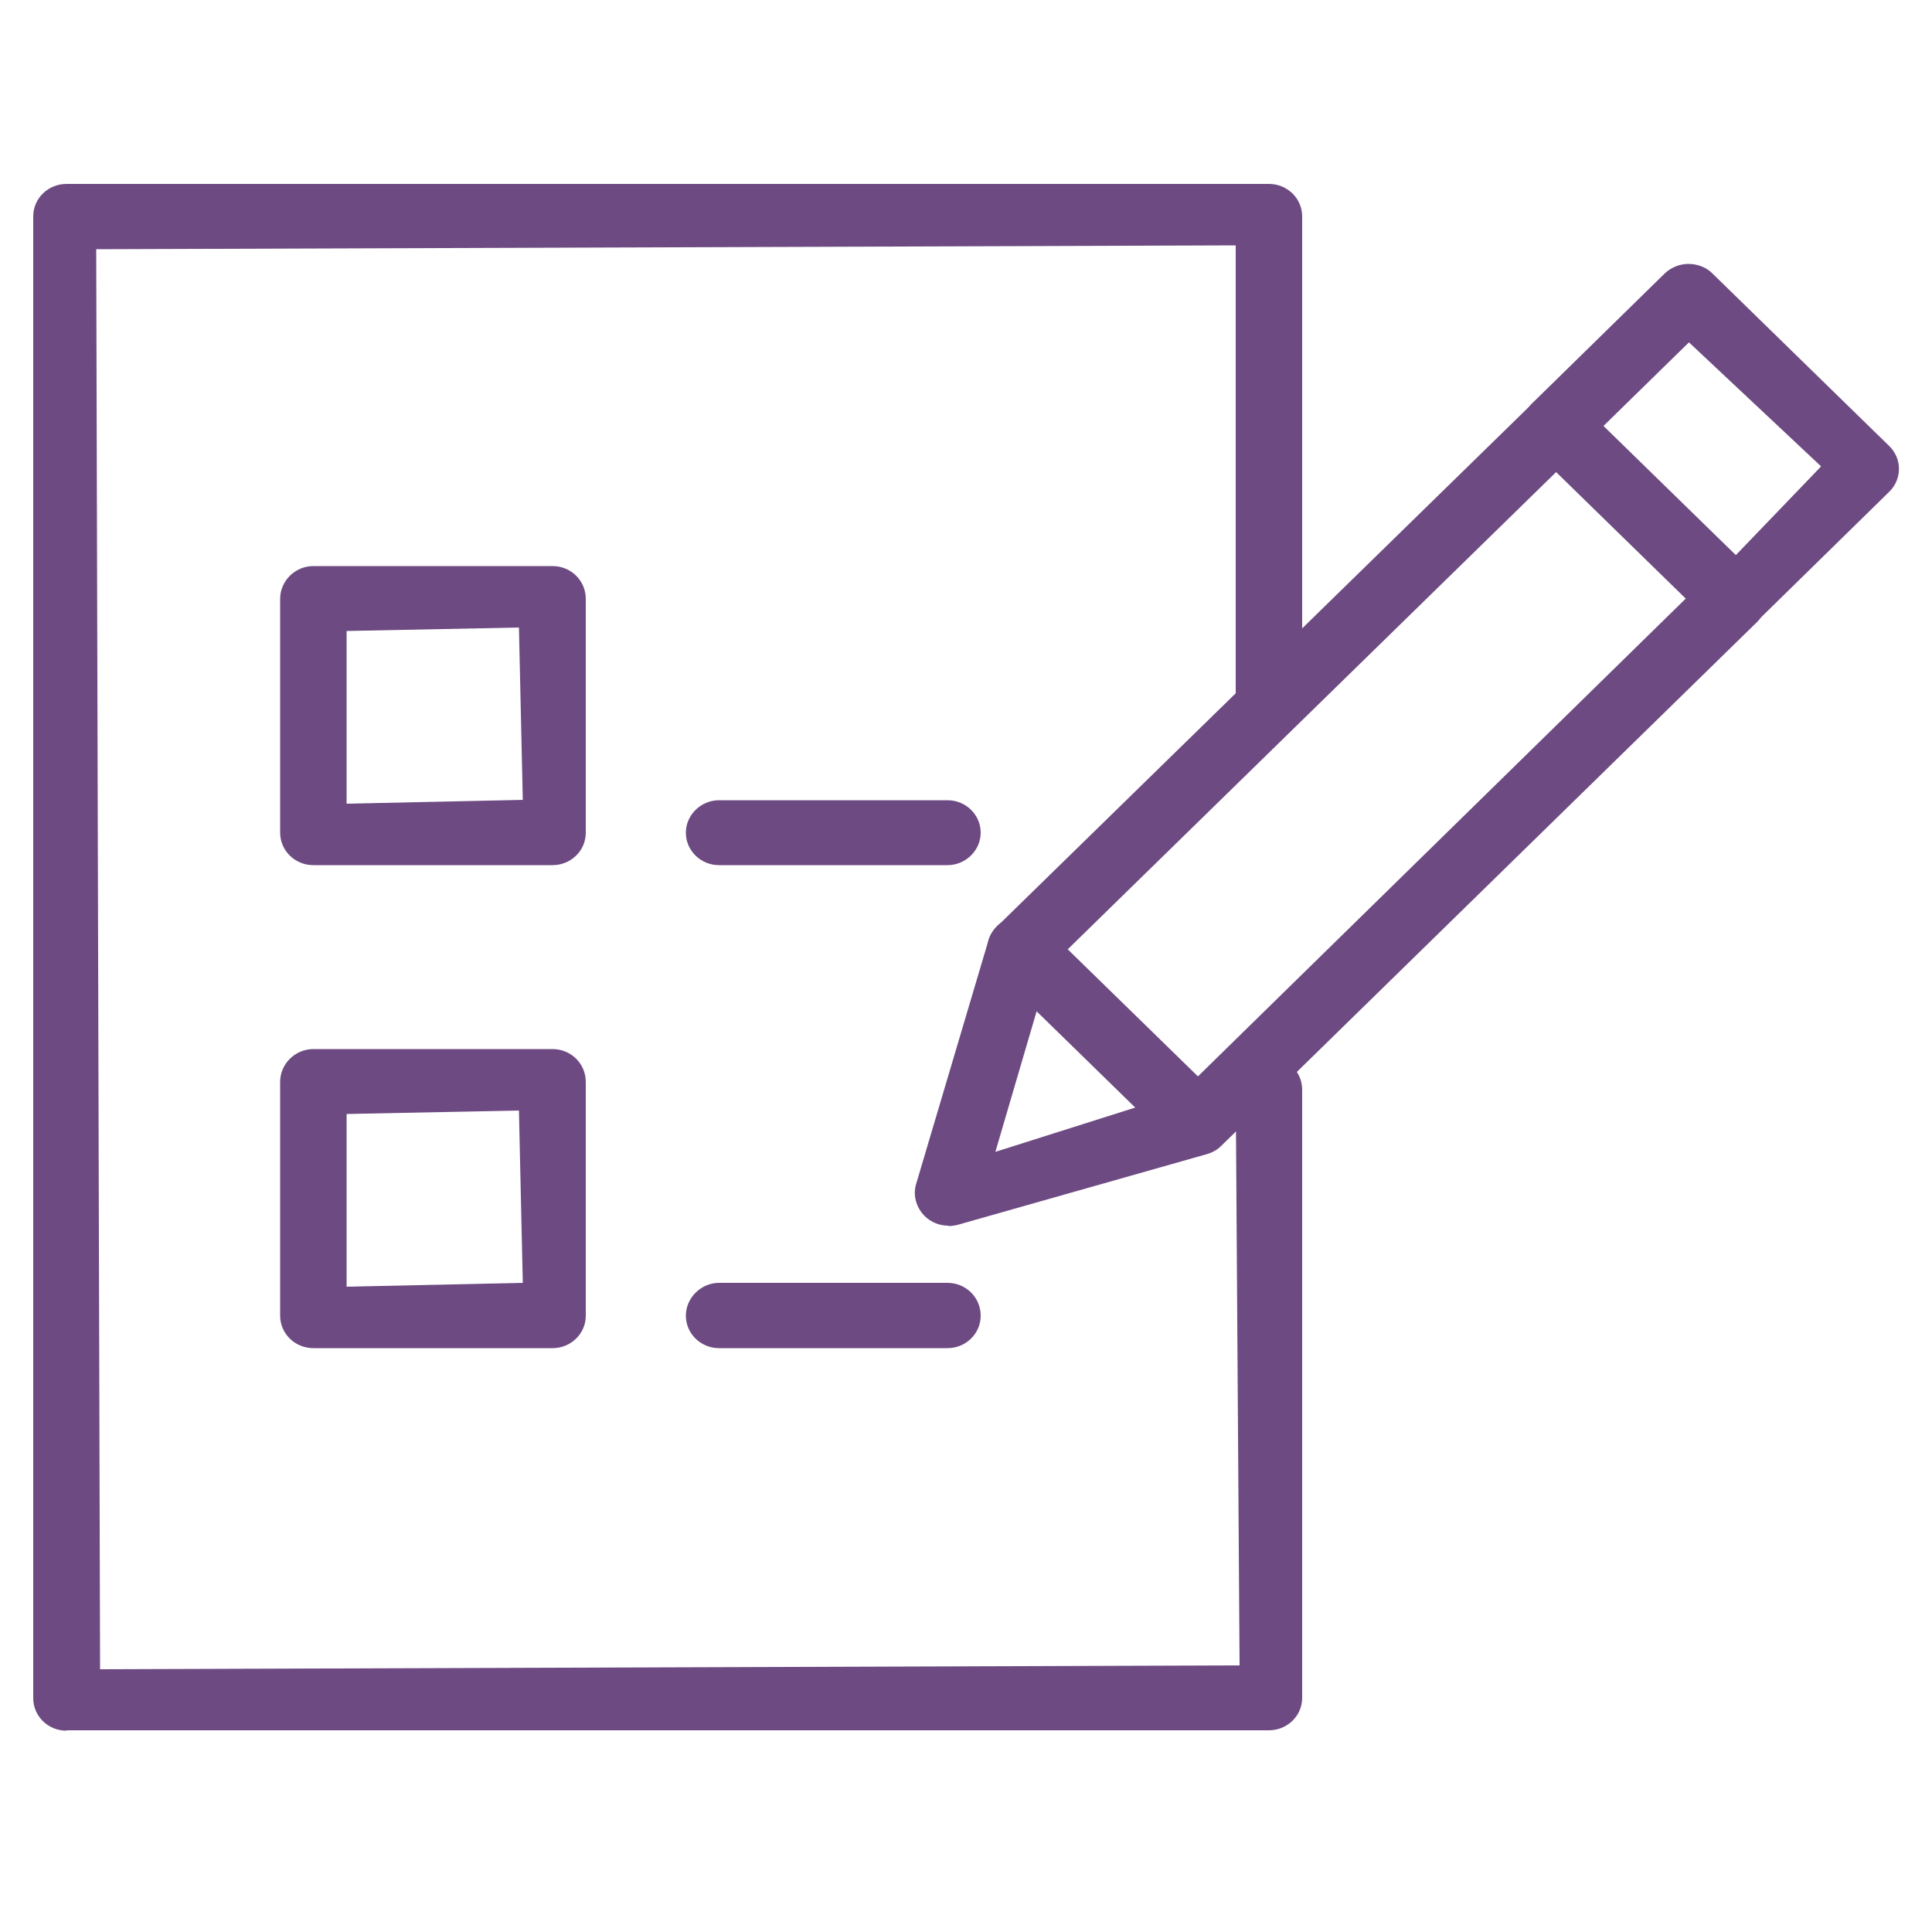
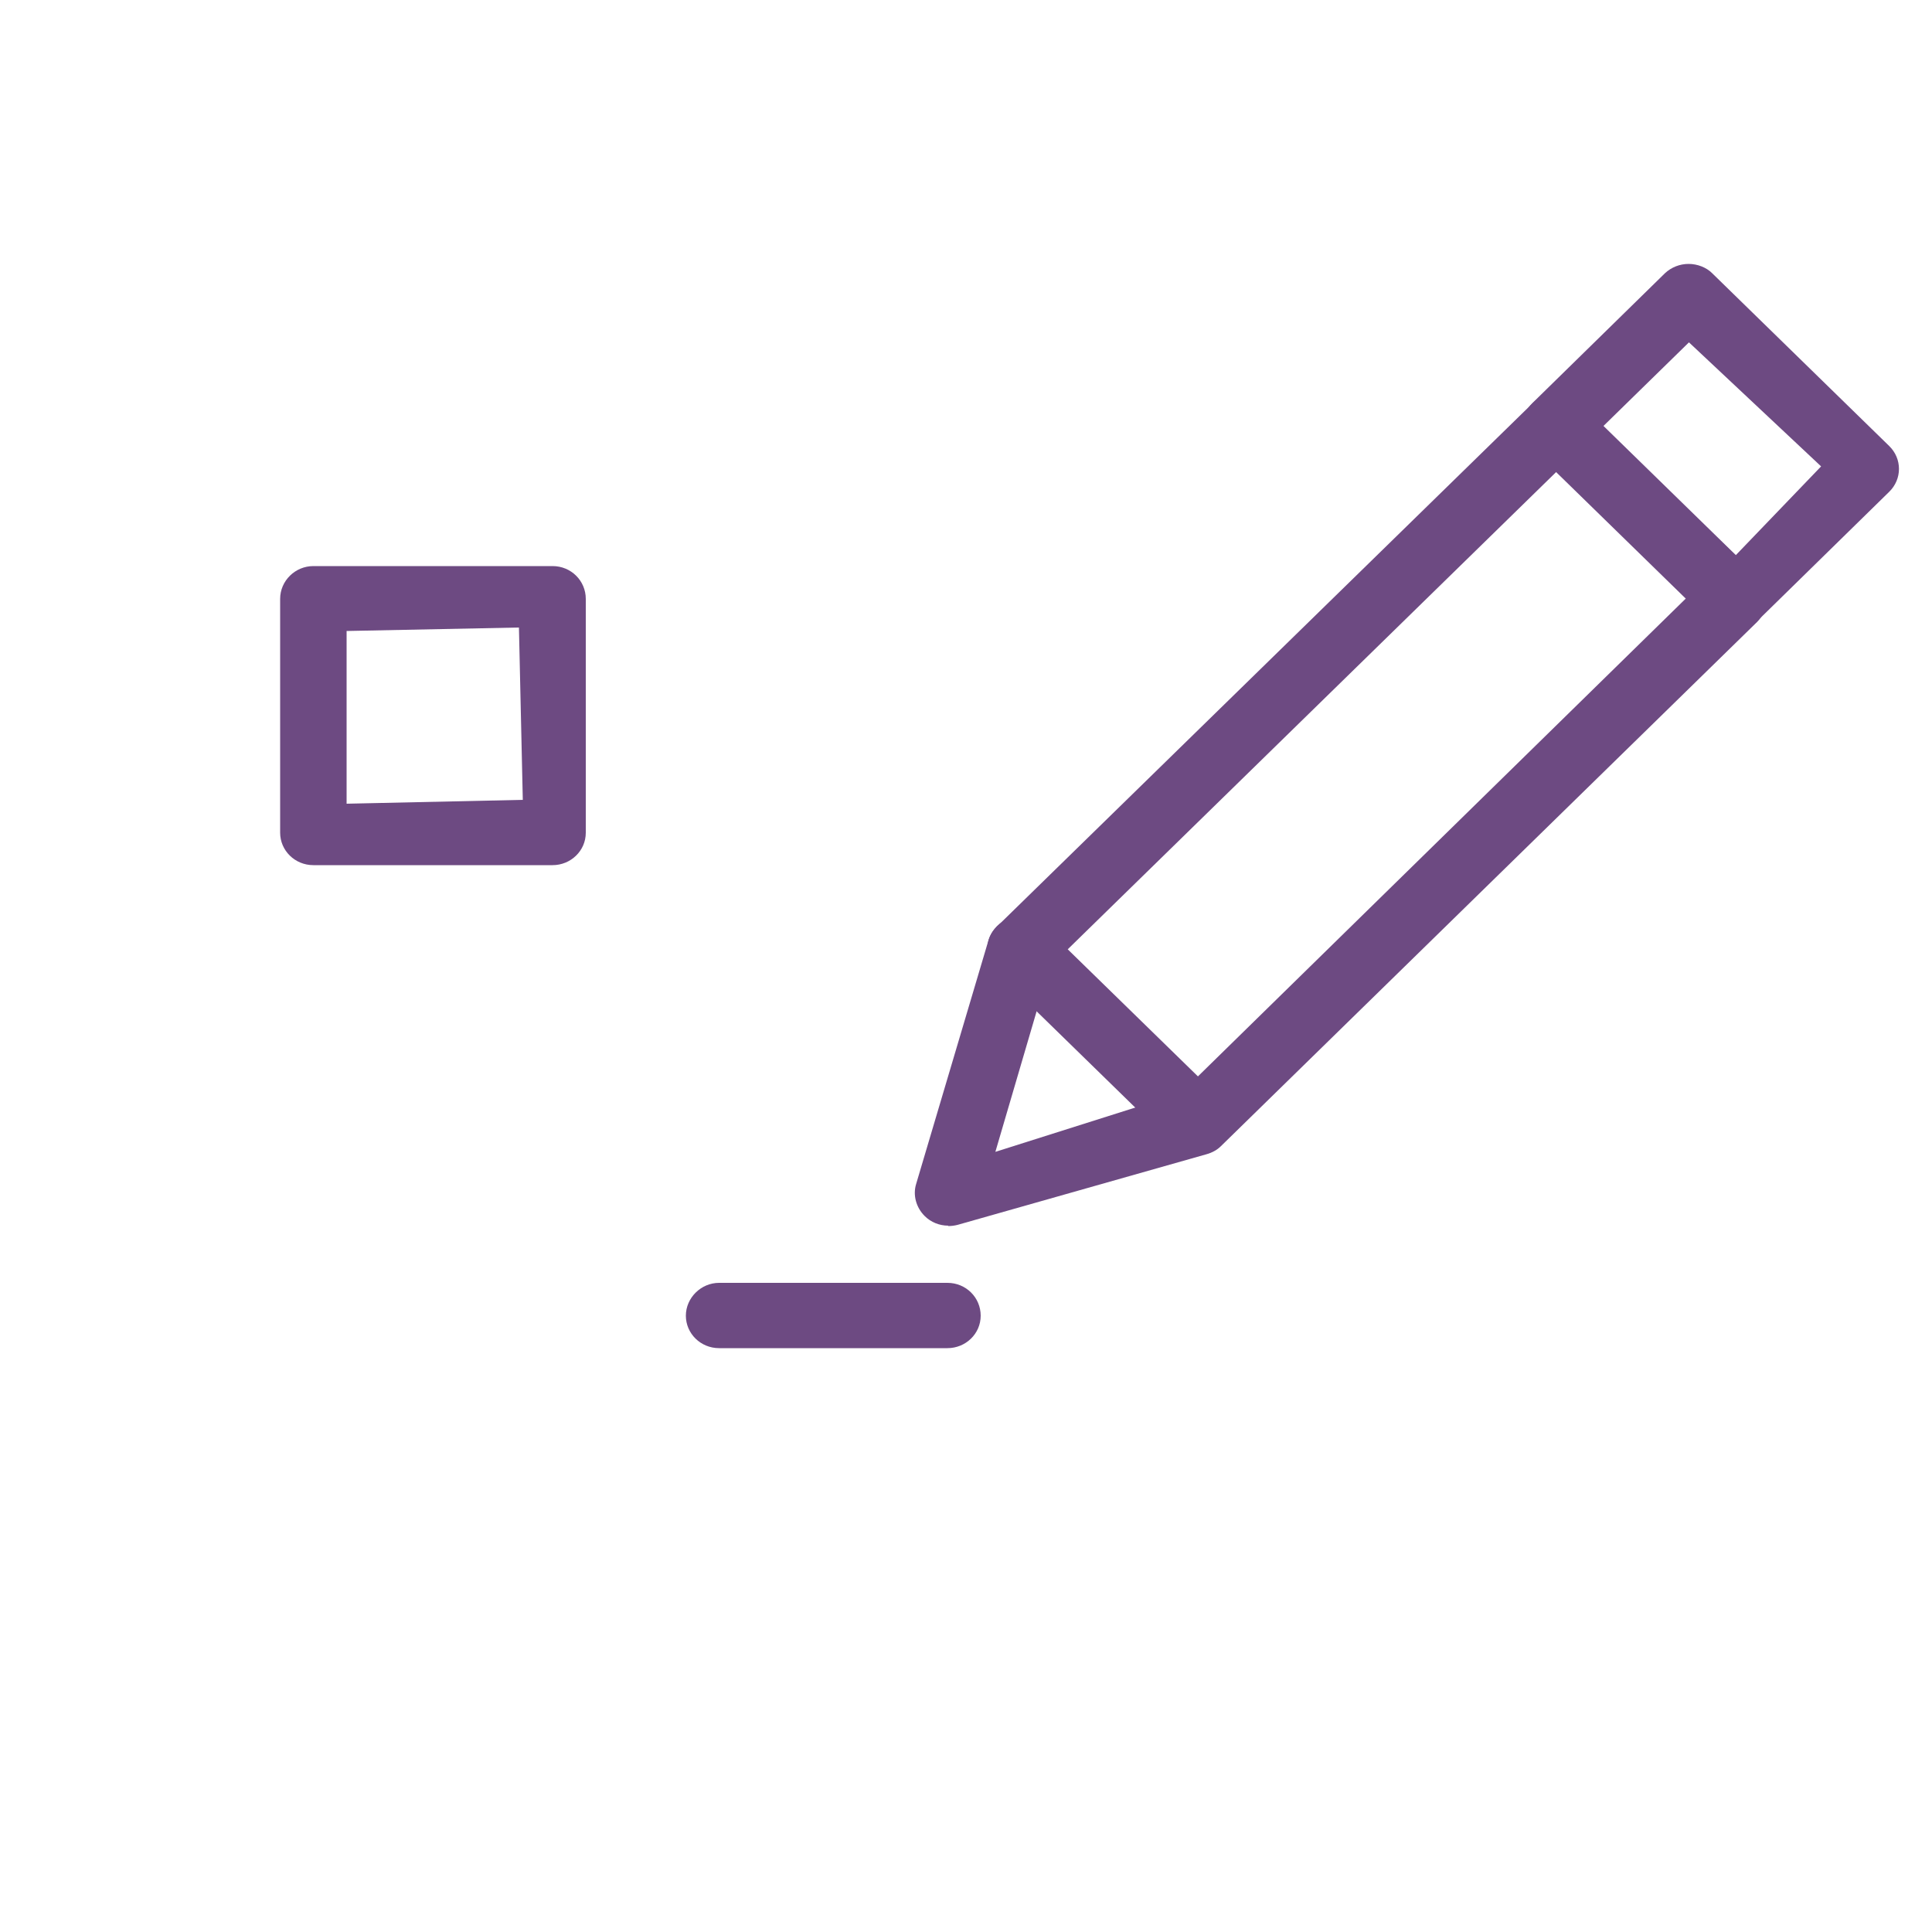
<svg xmlns="http://www.w3.org/2000/svg" id="Layer_1" viewBox="0 0 50 50">
  <defs>
    <style>      .st0 {        fill: none;      }      .st1 {        fill: #6d4a82;      }      .st2 {        clip-path: url(#clippath);      }    </style>
    <clipPath id="clippath">
      <rect class="st0" x=".85" y="4.76" width="48.3" height="40.03" />
    </clipPath>
  </defs>
  <g class="st2">
-     <path class="st1" d="M1.72,44.79c-.48,0-.86-.38-.86-.84V5.6c0-.47.39-.84.86-.84h31.12c.48,0,.86.38.86.84v12.29c0,.47-.39.84-.86.84s-.86-.38-.86-.84V6.35l-29.49.1.1,36.75,29.49-.1-.1-14.9c0-.47.39-.85.86-.85s.86.38.86.85v15.74c0,.47-.39.84-.86.84H1.72Z" />
    <path class="st1" d="M8.97,20.8l4.56-.1-.1-4.46-4.46.09v4.46ZM8.11,22.39c-.48,0-.86-.38-.86-.84v-6.05c0-.47.39-.85.86-.85h6.19c.48,0,.86.38.86.85v6.05c0,.47-.39.84-.86.84h-6.19Z" />
-     <path class="st1" d="M8.97,33.3l4.56-.1-.1-4.46-4.46.09v4.46ZM8.11,34.89c-.48,0-.86-.38-.86-.84v-6.05c0-.47.39-.85.86-.85h6.19c.48,0,.86.38.86.85v6.05c0,.47-.39.84-.86.84h-6.19Z" />
-     <path class="st1" d="M18.61,22.39c-.48,0-.86-.38-.86-.84s.39-.84.86-.84h5.91c.48,0,.86.38.86.84s-.39.84-.86.84h-5.91Z" />
    <path class="st1" d="M18.61,34.89c-.48,0-.86-.38-.86-.84s.39-.85.86-.85h5.91c.48,0,.86.38.86.85s-.39.84-.86.84h-5.91Z" />
    <path class="st1" d="M27.16,25.04l-1.4,4.77,4.8-1.52,13.14-12.87-3.42-3.21-13.12,12.82ZM24.54,31.72c-.23,0-.45-.09-.61-.25-.22-.22-.31-.54-.22-.83l1.87-6.3c.04-.14.12-.26.22-.36l13.87-13.55c.15-.15.38-.24.61-.24s.46.09.61.24l4.58,4.47c.16.16.25.37.25.6s-.09.44-.25.6l-13.87,13.56c-.1.1-.23.17-.37.21l-6.45,1.83c-.08.02-.16.03-.24.03" />
    <path class="st1" d="M30.99,29.89c-.23,0-.45-.09-.61-.25l-4.58-4.47c-.16-.16-.25-.37-.25-.6s.09-.44.25-.6c.16-.16.38-.25.61-.25s.45.09.61.25l4.58,4.47c.16.16.25.37.25.6s-.09.44-.25.6c-.16.16-.38.25-.61.25" />
    <path class="st1" d="M41.43,11.09l3.49,3.28,2.21-2.3-3.42-3.21-2.28,2.23ZM44.85,16.34c-.23,0-.45-.09-.61-.25l-4.58-4.47c-.34-.33-.34-.86,0-1.19l3.43-3.36c.16-.15.38-.24.61-.24s.46.09.61.24l4.58,4.47c.34.33.34.86,0,1.19l-3.43,3.36c-.16.16-.38.25-.61.25" />
  </g>
</svg>